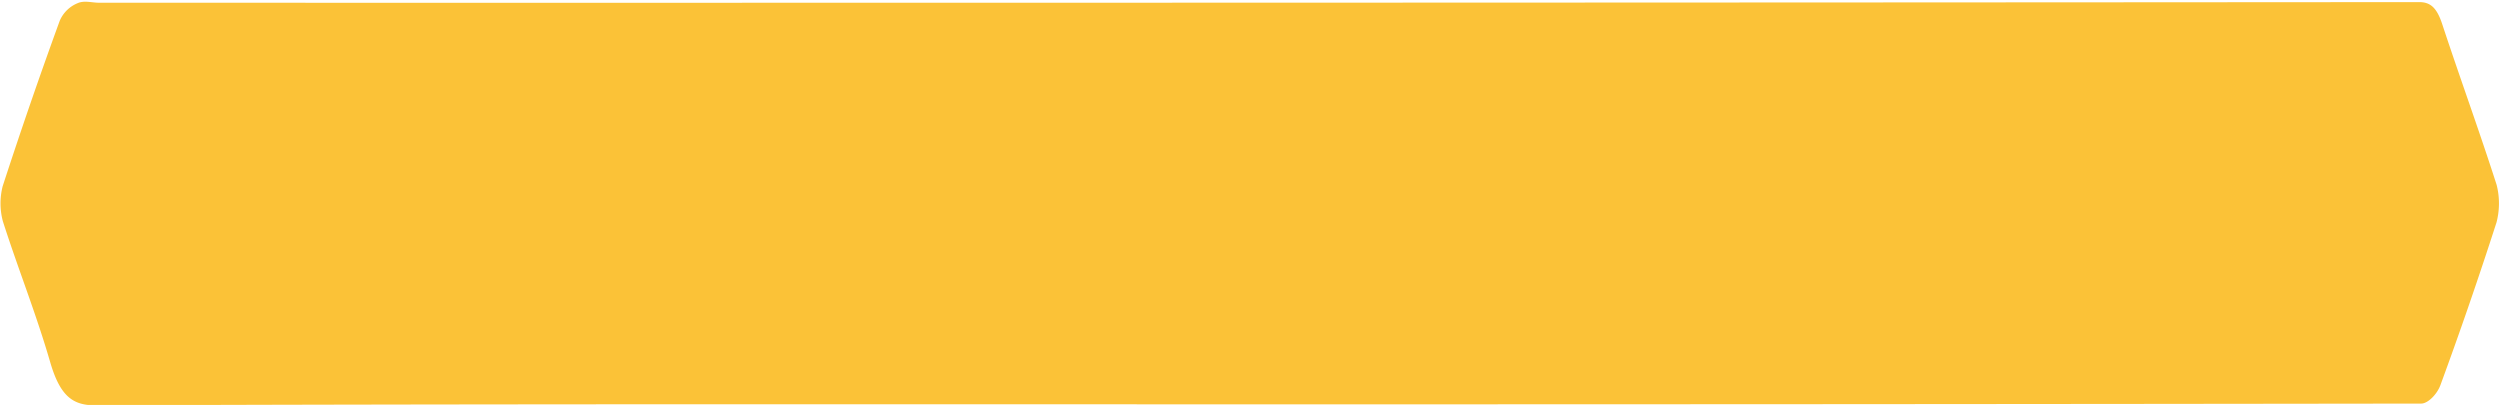
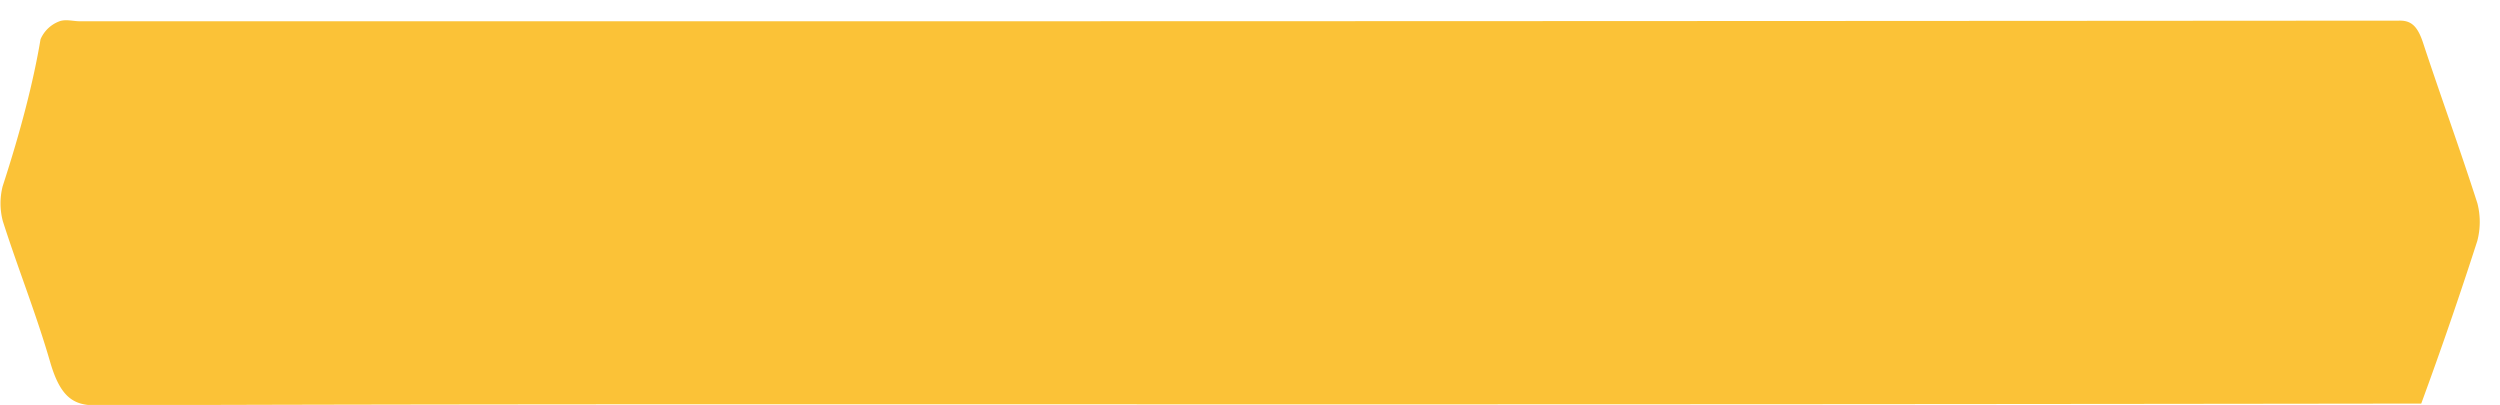
<svg xmlns="http://www.w3.org/2000/svg" data-name="Layer 2" height="77.8" preserveAspectRatio="xMidYMid meet" version="1.0" viewBox="15.9 216.9 480.3 77.8" width="480.3" zoomAndPan="magnify">
  <g id="change1_1">
-     <path d="M16.446,259.395c2.914,9.115,6.392,17.747,9.082,27.031,1.922,6.631,4.385,8.357,8.698,8.341,73.844-.272,147.689-.195,221.534-.188q112.654.01,225.308-.144c1.259-.003,3.022-1.74,3.691-3.559q5.648-15.361,10.772-31.254a14.391,14.391,0,0,0,.022-7.204c-3.34-10.41-7.033-20.498-10.442-30.849-1.052-3.194-2.269-4.266-4.445-4.264q-222.855.16-445.71.122c-1.384,0-2.838-.486-4.131.079a6.34,6.34,0,0,0-3.448,3.385Q21.661,236.556,16.409,252.691A13.38,13.38,0,0,0,16.446,259.395Z" fill="#fbc237" />
+     <path d="M16.446,259.395c2.914,9.115,6.392,17.747,9.082,27.031,1.922,6.631,4.385,8.357,8.698,8.341,73.844-.272,147.689-.195,221.534-.188q112.654.01,225.308-.144q5.648-15.361,10.772-31.254a14.391,14.391,0,0,0,.022-7.204c-3.34-10.41-7.033-20.498-10.442-30.849-1.052-3.194-2.269-4.266-4.445-4.264q-222.855.16-445.71.122c-1.384,0-2.838-.486-4.131.079a6.34,6.34,0,0,0-3.448,3.385Q21.661,236.556,16.409,252.691A13.38,13.38,0,0,0,16.446,259.395Z" fill="#fbc237" />
  </g>
</svg>